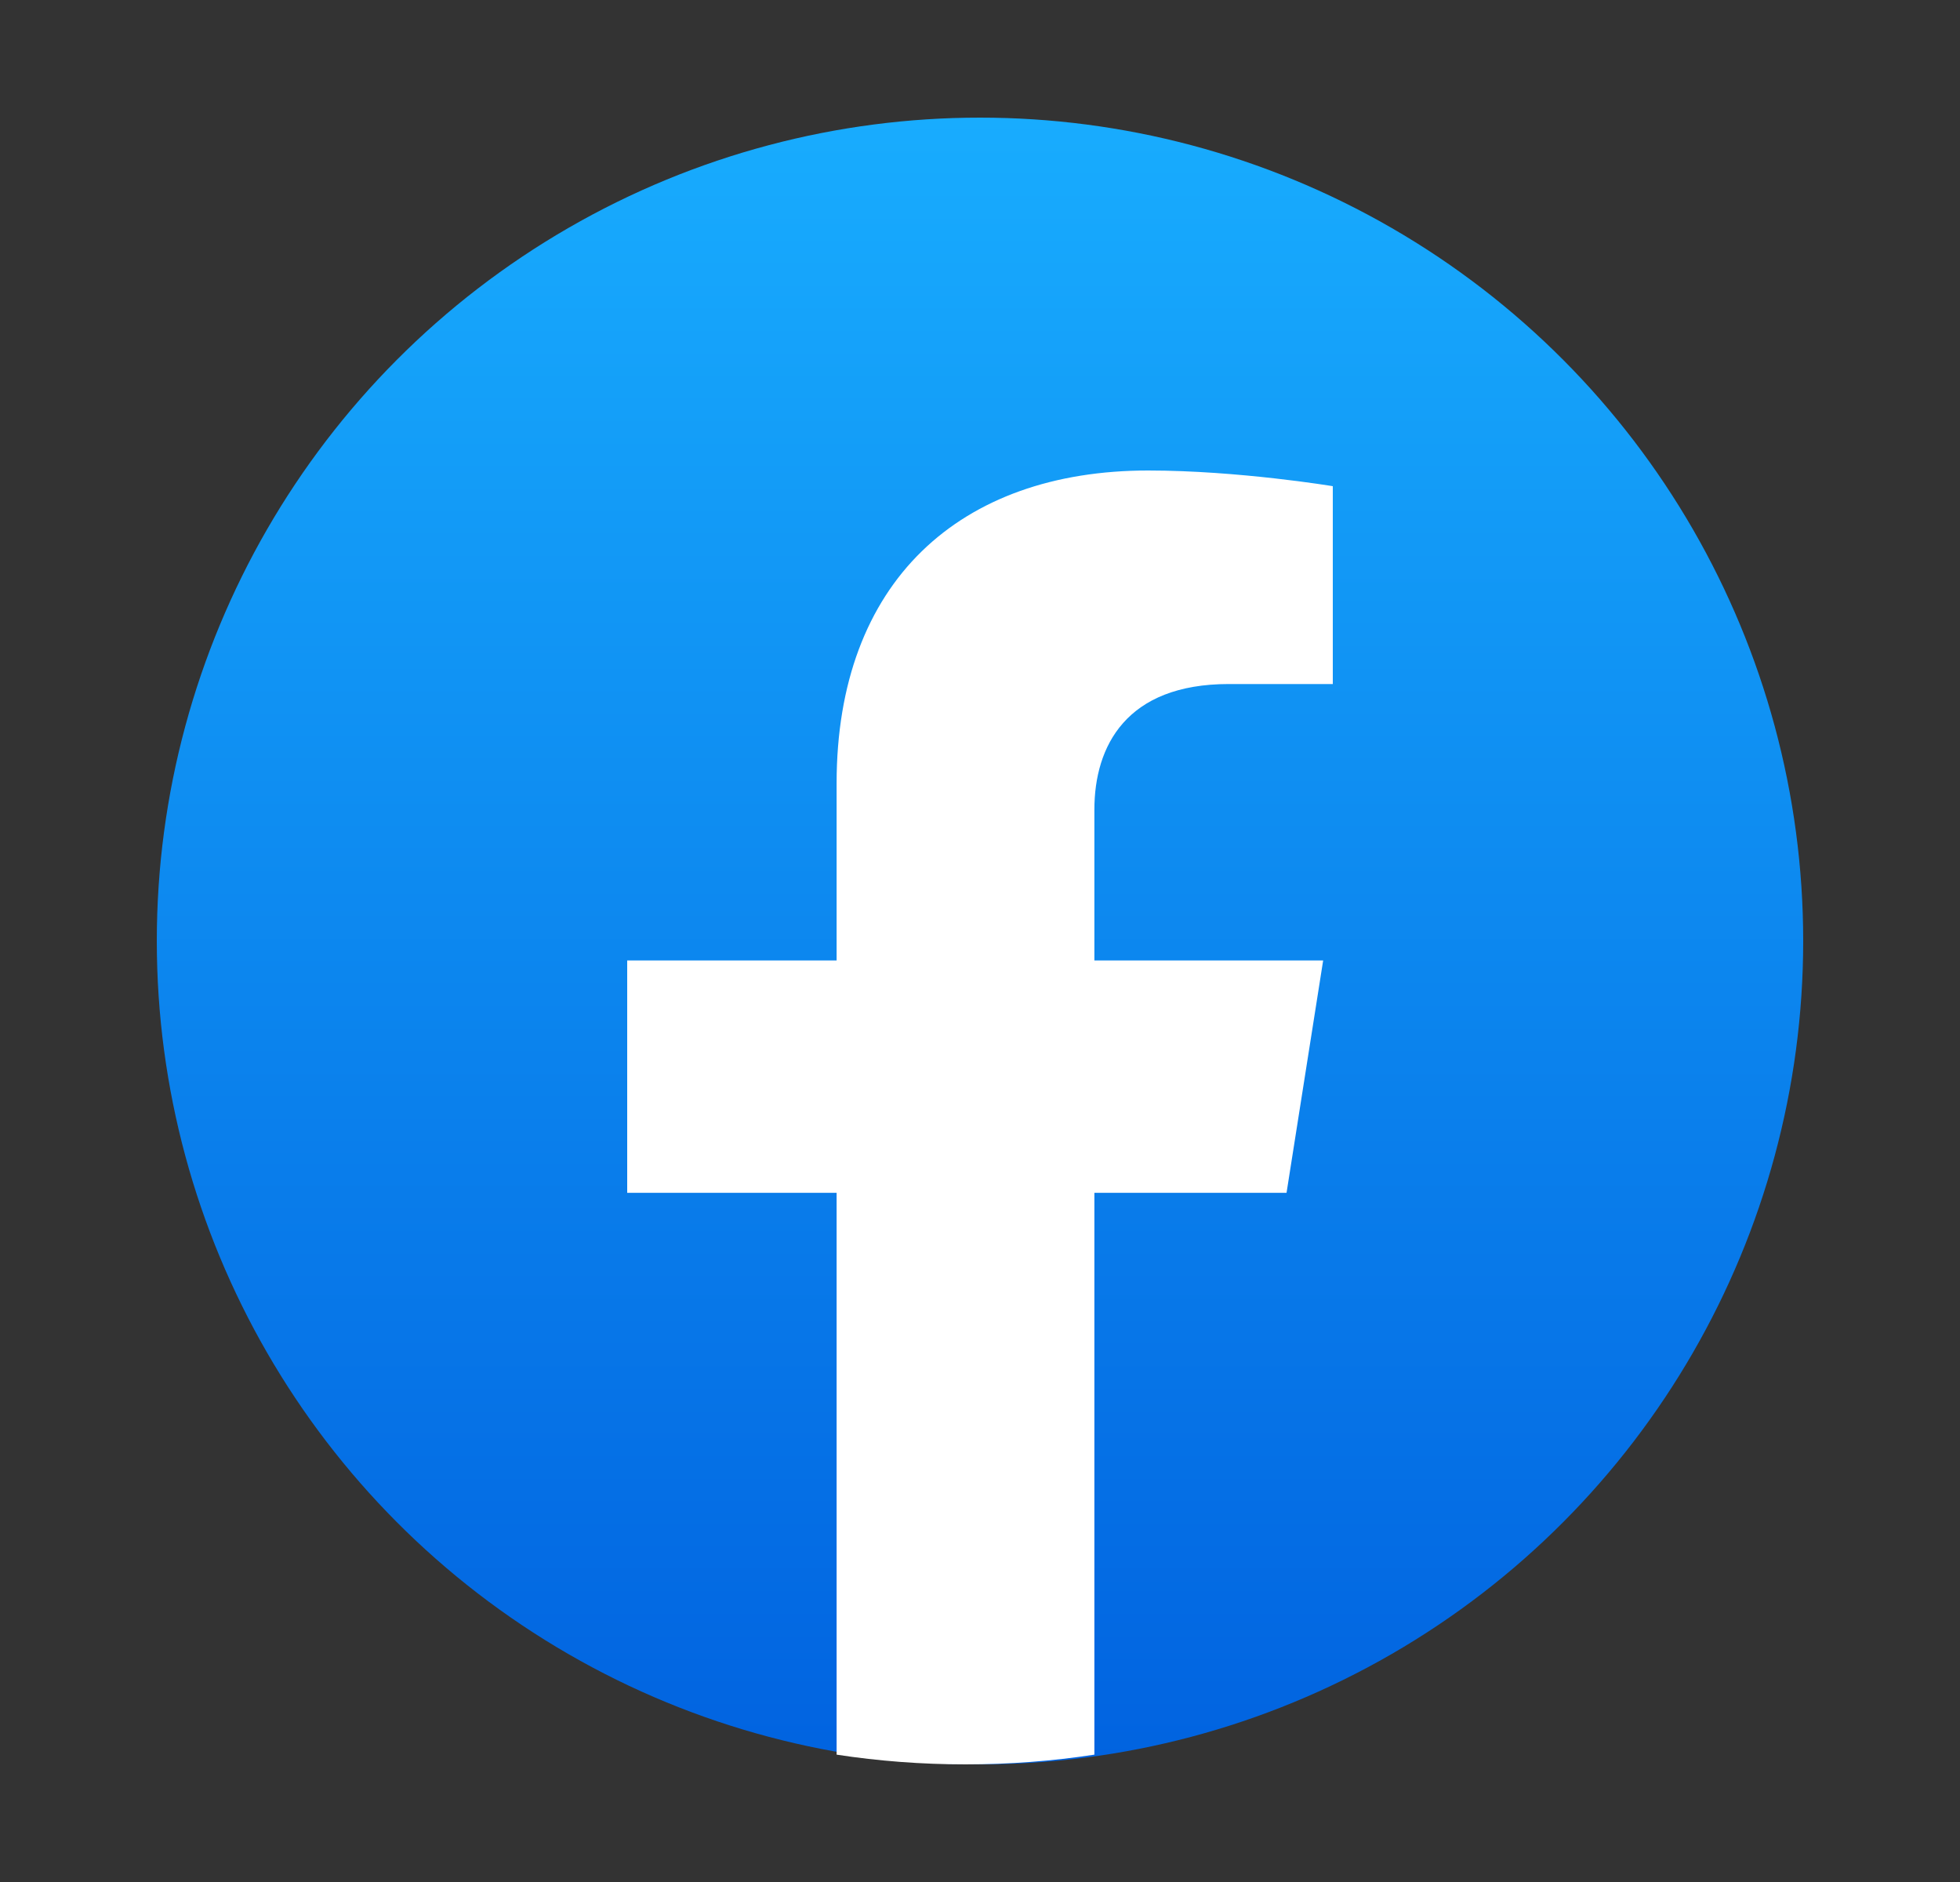
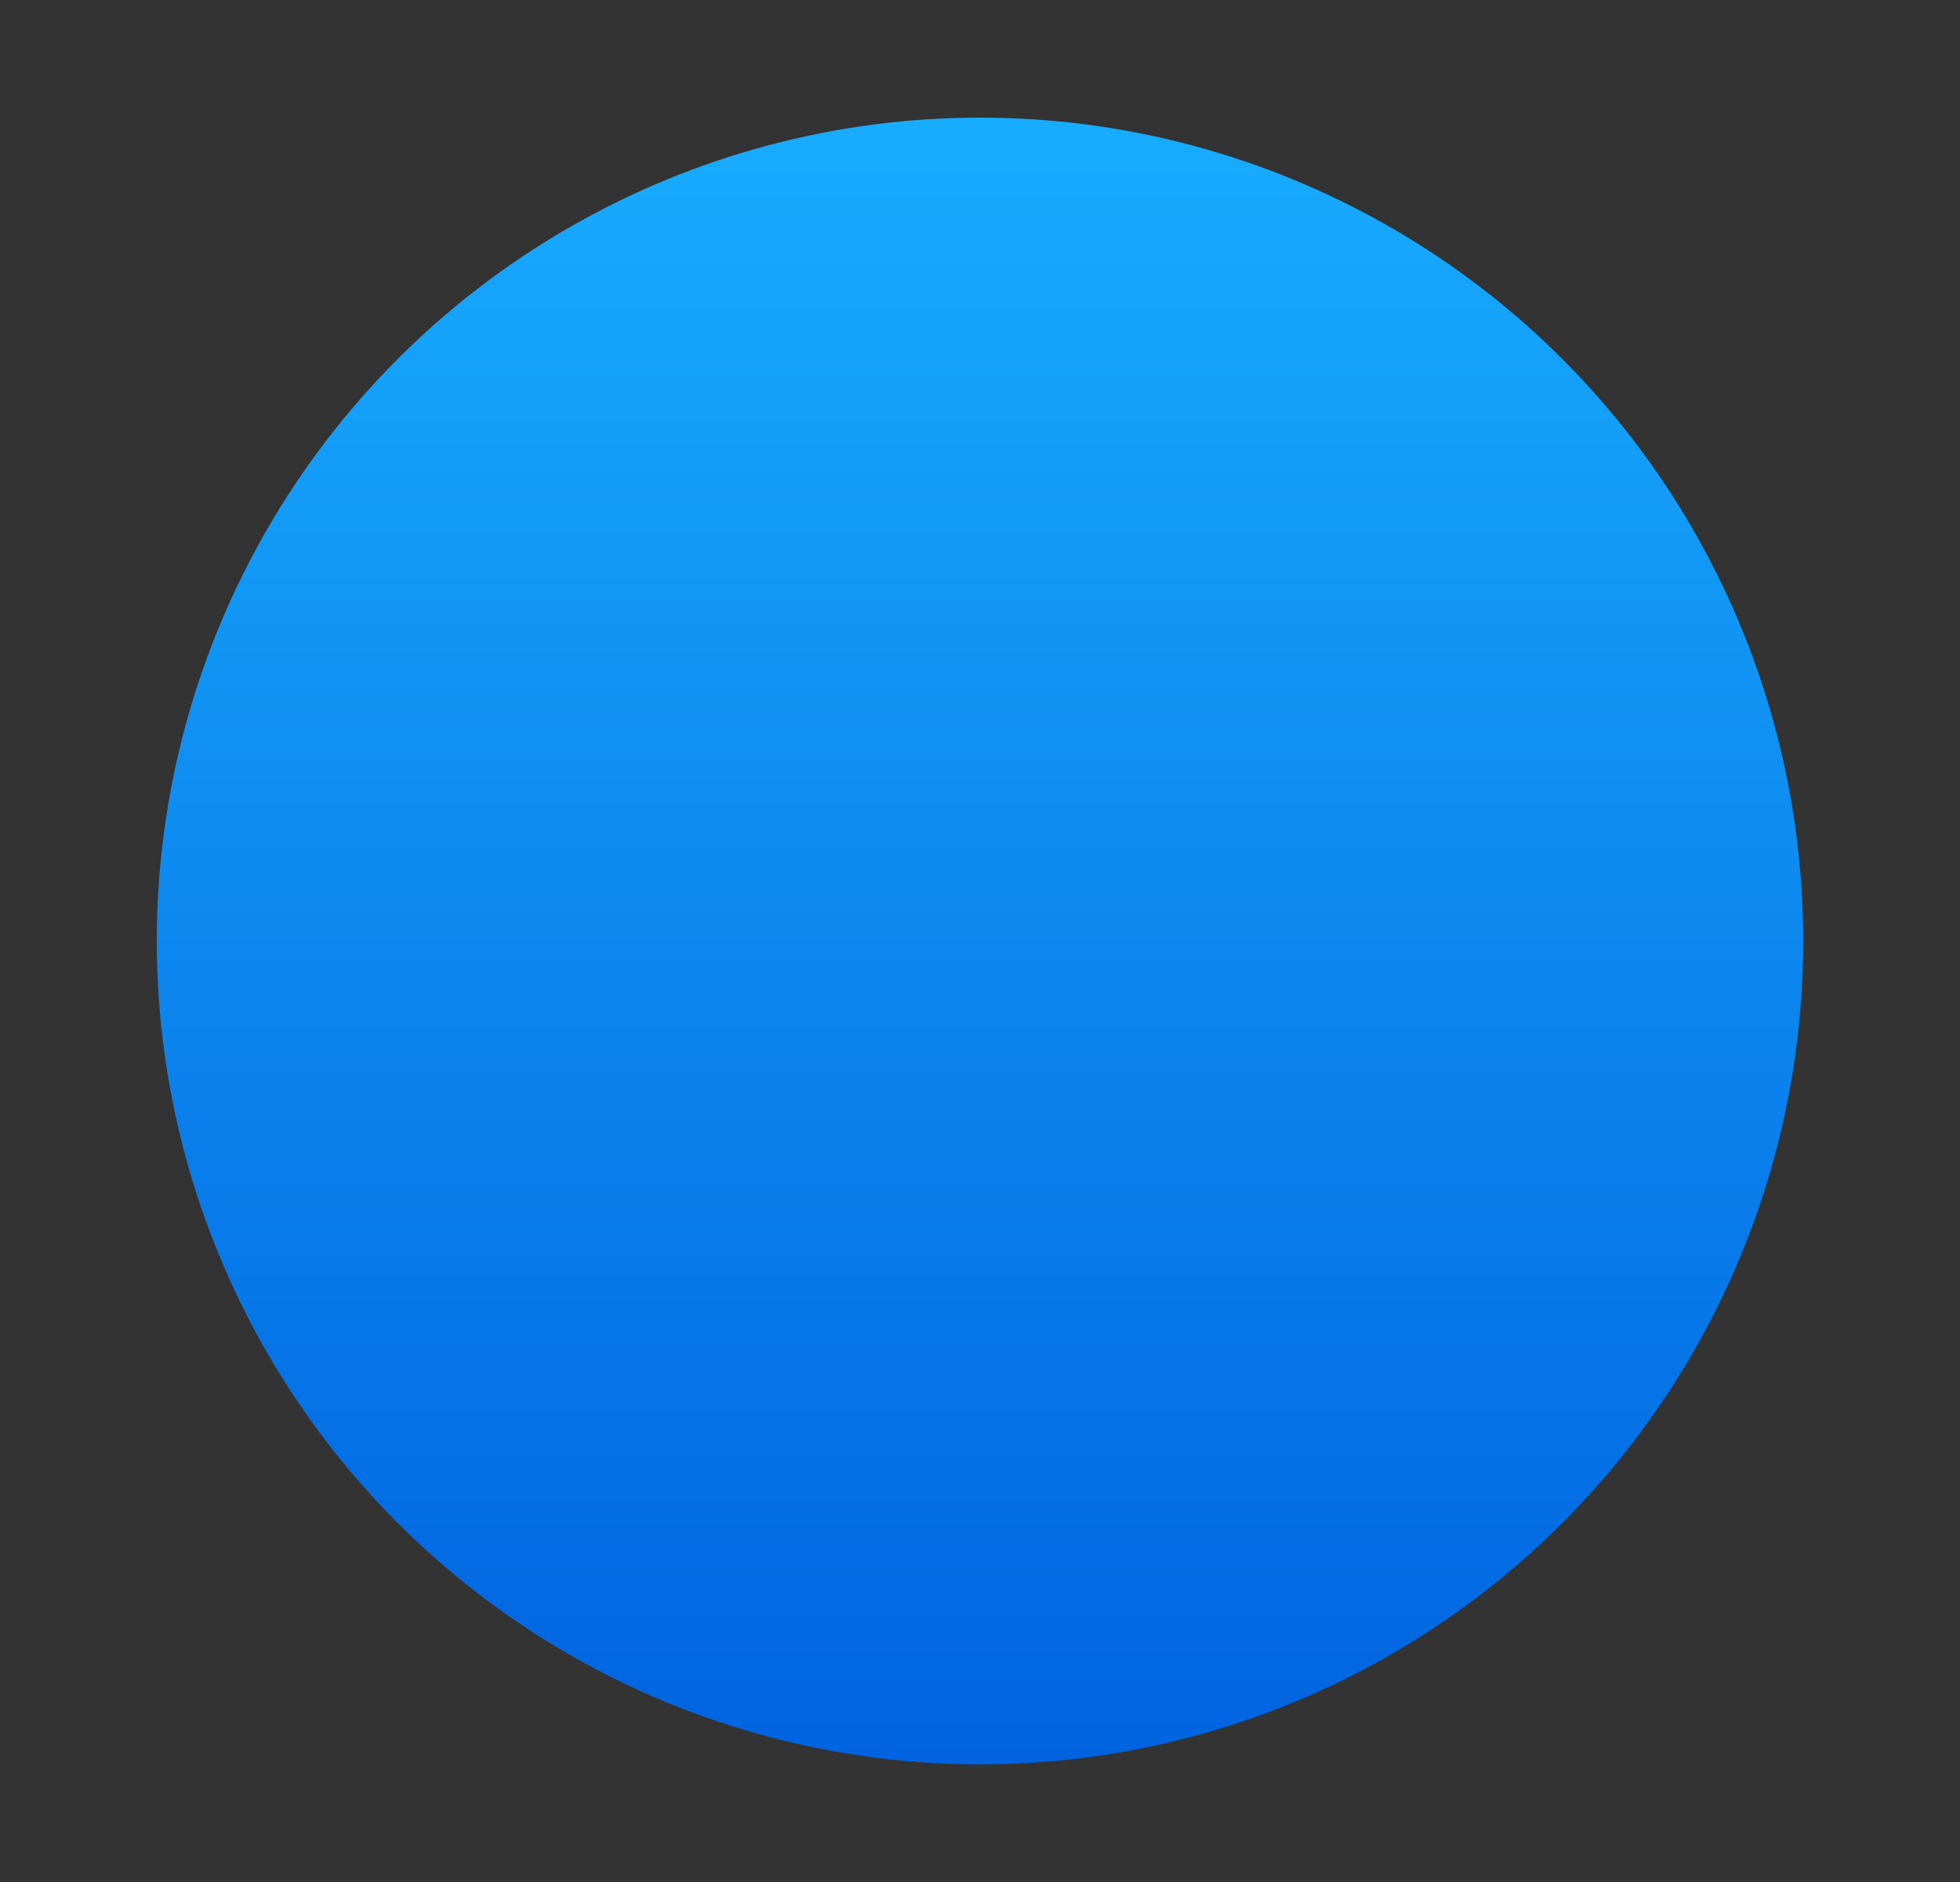
<svg xmlns="http://www.w3.org/2000/svg" width="25" height="24" viewBox="0 0 25 24" fill="none">
  <rect x="0" y="0" width="25" height="24" fill="#333333" stroke="none" />
  <circle cx="12.5" cy="12" r="10.5" fill="url(#paint0_linear_294_28910)" />
-   <path d="M16.41 15.211L16.877 12.248H13.959V10.325C13.959 9.514 14.366 8.723 15.673 8.723H17V6.2C17 6.2 15.796 6 14.645 6C12.241 6 10.671 7.42 10.671 9.989V12.248H8V15.211H10.671V22.376C11.207 22.458 11.756 22.5 12.315 22.5C12.874 22.5 13.423 22.458 13.959 22.376V15.211H16.41Z" fill="white" />
  <defs>
    <linearGradient id="paint0_linear_294_28910" x1="12.5" y1="1.5" x2="12.5" y2="22.438" gradientUnits="userSpaceOnUse">
      <stop stop-color="#18ACFE" />
      <stop offset="1" stop-color="#0163E0" />
    </linearGradient>
  </defs>
</svg>